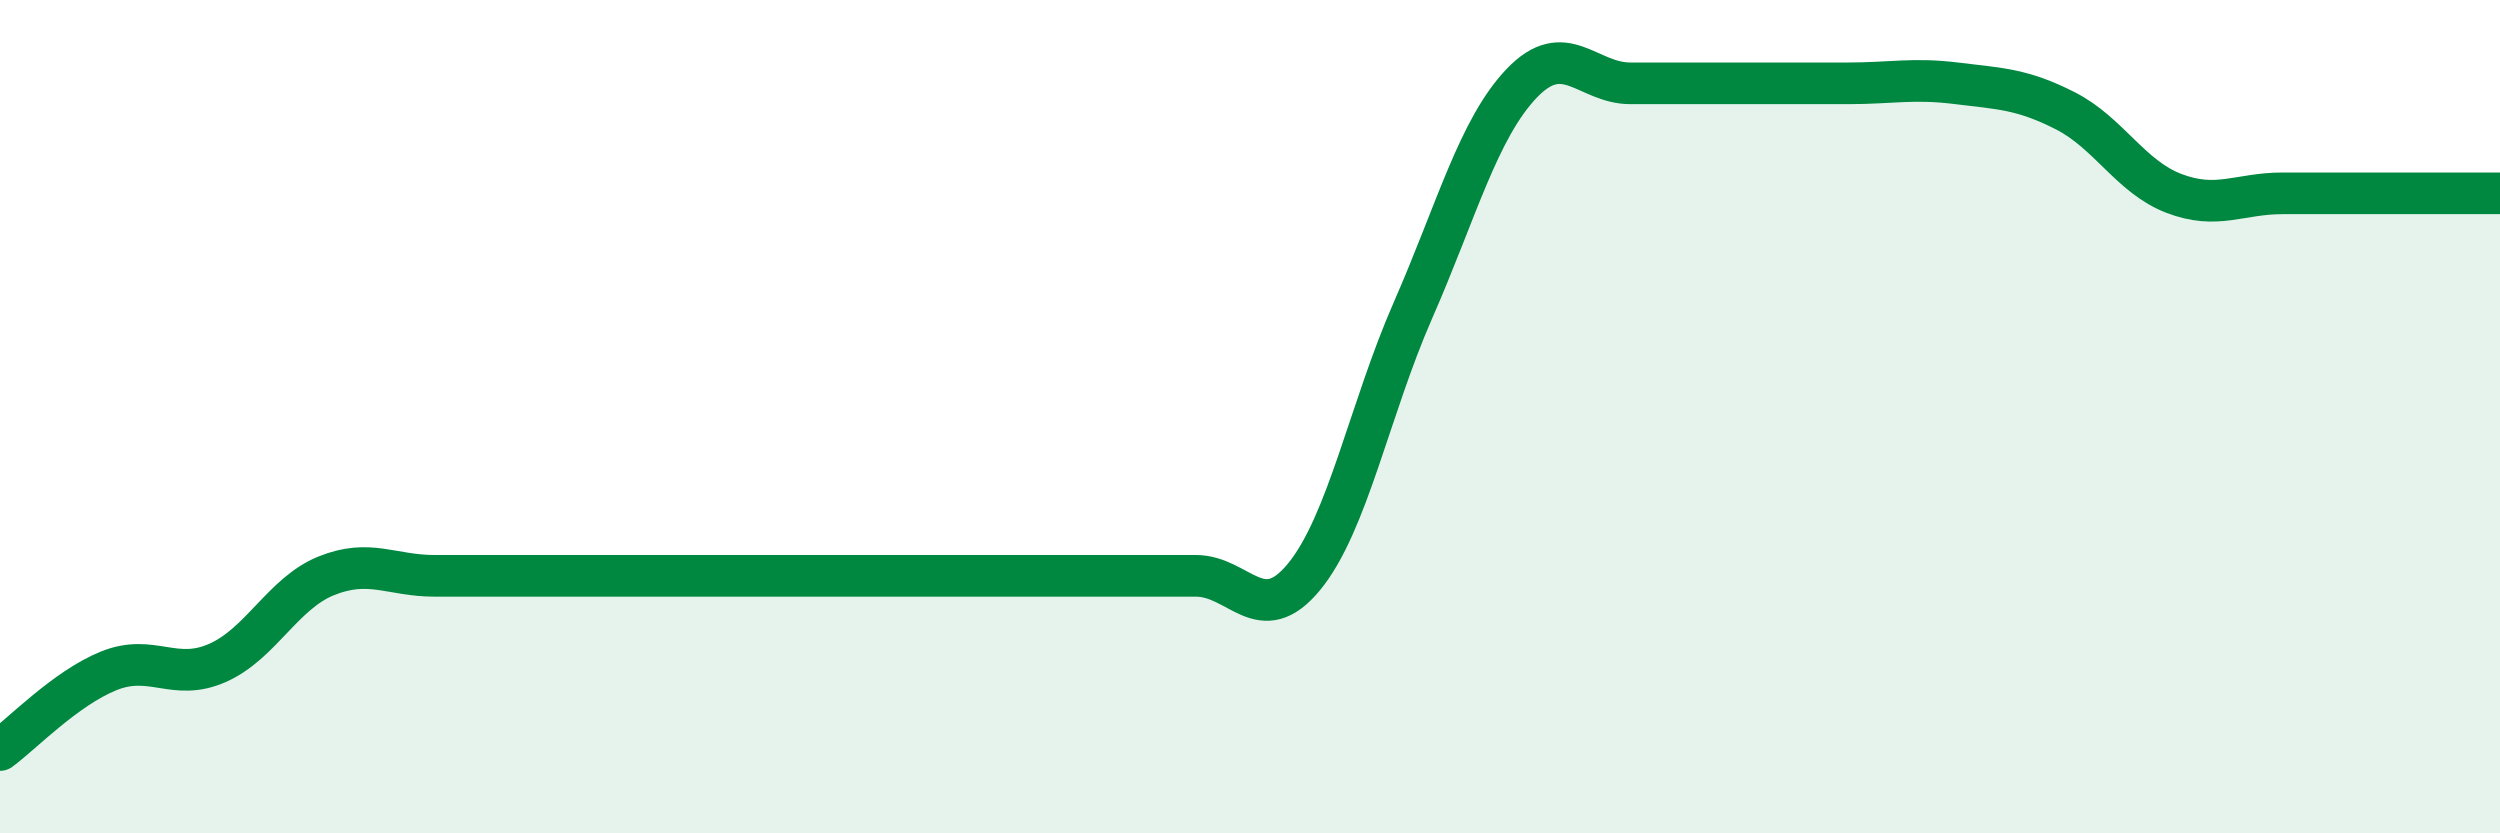
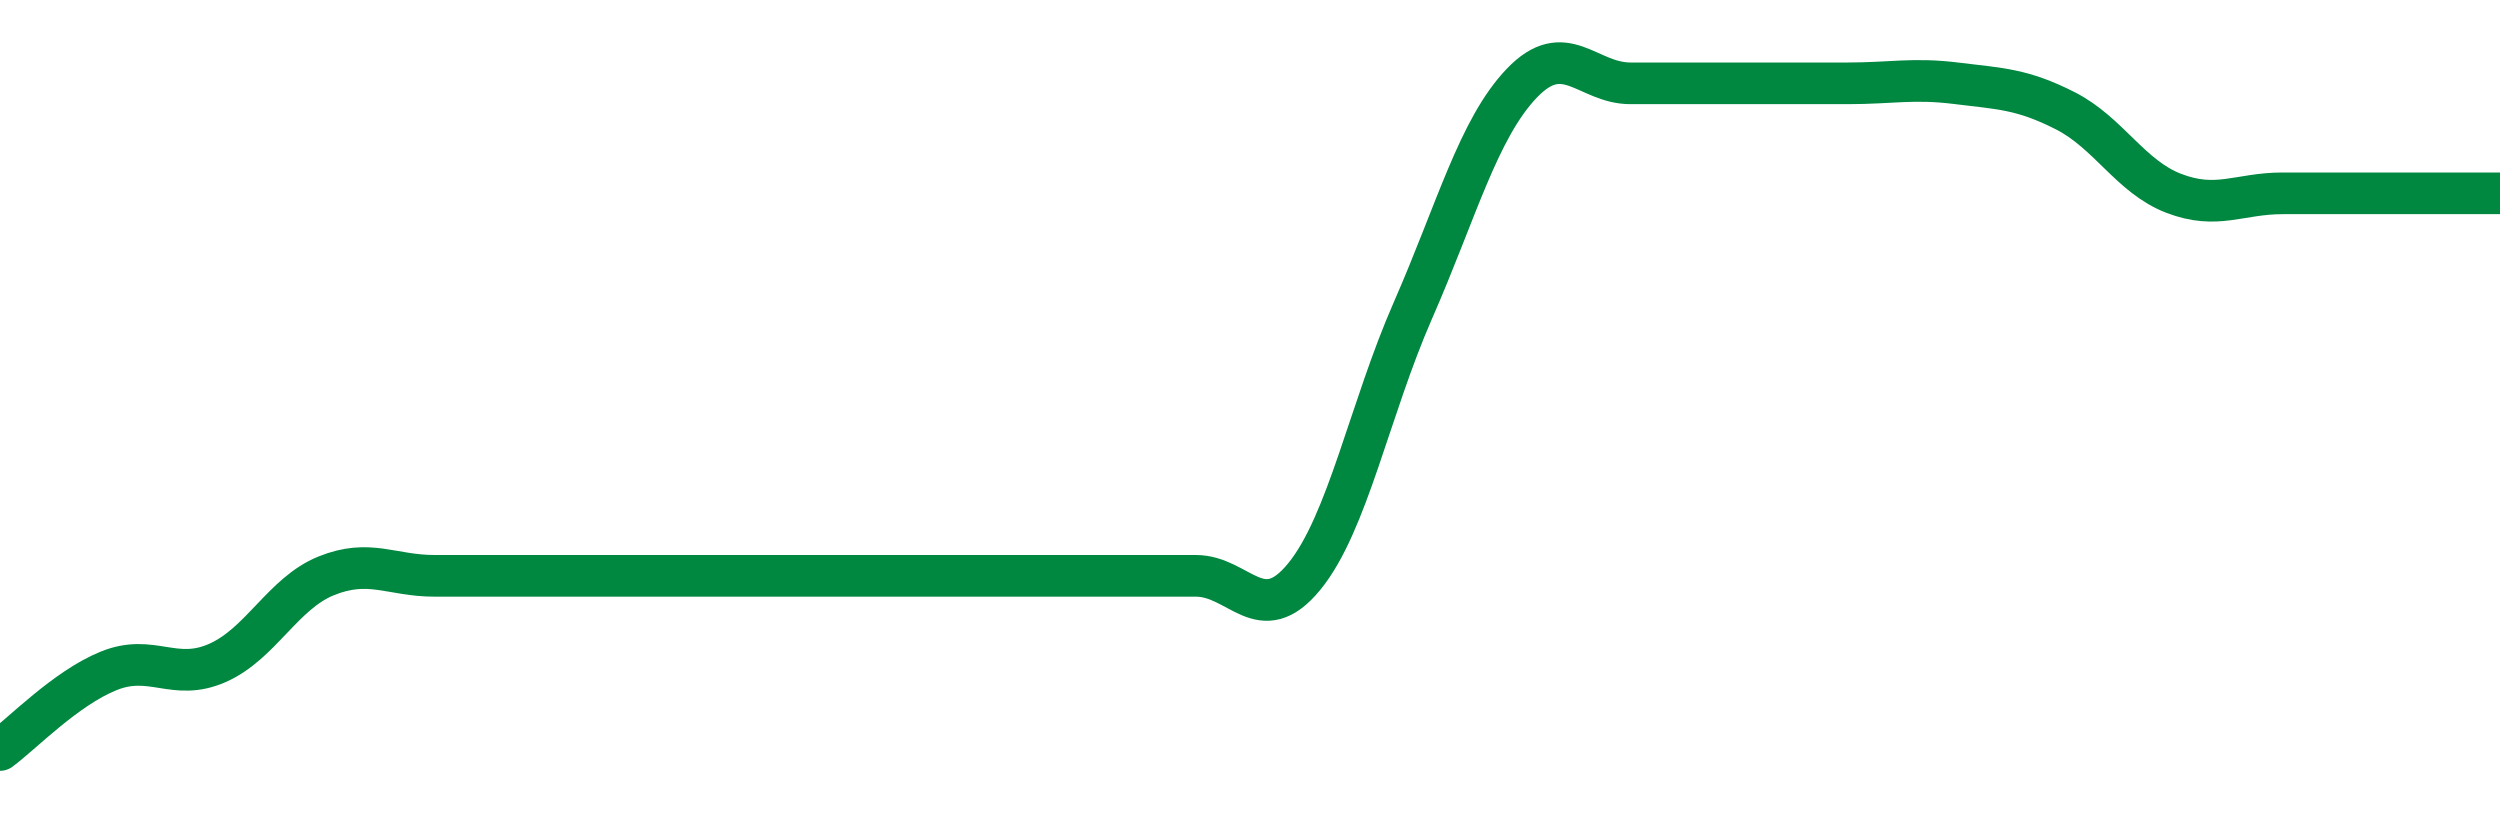
<svg xmlns="http://www.w3.org/2000/svg" width="60" height="20" viewBox="0 0 60 20">
-   <path d="M 0,18 C 0.52,17.62 1.57,16.52 2.61,16.1 C 3.65,15.68 4.18,16.37 5.22,15.91 C 6.26,15.45 6.79,14.24 7.83,13.82 C 8.87,13.4 9.39,13.82 10.43,13.82 C 11.47,13.82 12,13.82 13.04,13.82 C 14.08,13.82 14.61,13.82 15.65,13.82 C 16.69,13.82 17.22,13.82 18.26,13.82 C 19.3,13.82 19.83,13.82 20.87,13.82 C 21.91,13.82 22.44,13.82 23.48,13.82 C 24.52,13.82 25.05,13.82 26.09,13.82 C 27.13,13.82 27.66,13.82 28.7,13.82 C 29.74,13.82 30.26,15.11 31.3,13.84 C 32.34,12.57 32.87,9.82 33.91,7.45 C 34.95,5.08 35.48,3.09 36.52,2 C 37.56,0.91 38.09,2 39.13,2 C 40.17,2 40.7,2 41.74,2 C 42.78,2 43.31,2 44.35,2 C 45.39,2 45.92,1.87 46.96,2 C 48,2.13 48.53,2.13 49.57,2.66 C 50.61,3.19 51.13,4.24 52.17,4.64 C 53.21,5.04 53.74,4.64 54.78,4.64 C 55.82,4.64 56.35,4.64 57.39,4.64 C 58.43,4.64 59.48,4.64 60,4.64L60 20L0 20Z" fill="#008740" opacity="0.1" stroke-linecap="round" stroke-linejoin="round" />
  <path d="M 0,18 C 0.52,17.62 1.57,16.52 2.61,16.1 C 3.65,15.68 4.18,16.37 5.22,15.91 C 6.26,15.45 6.79,14.24 7.83,13.82 C 8.87,13.4 9.39,13.82 10.43,13.82 C 11.47,13.82 12,13.82 13.04,13.82 C 14.08,13.82 14.61,13.82 15.65,13.82 C 16.69,13.82 17.22,13.82 18.26,13.82 C 19.3,13.82 19.83,13.82 20.87,13.82 C 21.91,13.82 22.44,13.82 23.48,13.82 C 24.52,13.82 25.05,13.82 26.09,13.82 C 27.13,13.82 27.66,13.82 28.7,13.82 C 29.74,13.82 30.26,15.11 31.3,13.84 C 32.34,12.57 32.87,9.82 33.91,7.45 C 34.95,5.08 35.48,3.09 36.52,2 C 37.56,0.91 38.09,2 39.13,2 C 40.17,2 40.7,2 41.74,2 C 42.78,2 43.31,2 44.35,2 C 45.39,2 45.92,1.87 46.96,2 C 48,2.13 48.53,2.13 49.57,2.66 C 50.61,3.19 51.13,4.24 52.17,4.64 C 53.21,5.04 53.74,4.64 54.78,4.64 C 55.82,4.64 56.35,4.64 57.39,4.64 C 58.43,4.64 59.48,4.64 60,4.64" stroke="#008740" stroke-width="1" fill="none" stroke-linecap="round" stroke-linejoin="round" />
</svg>